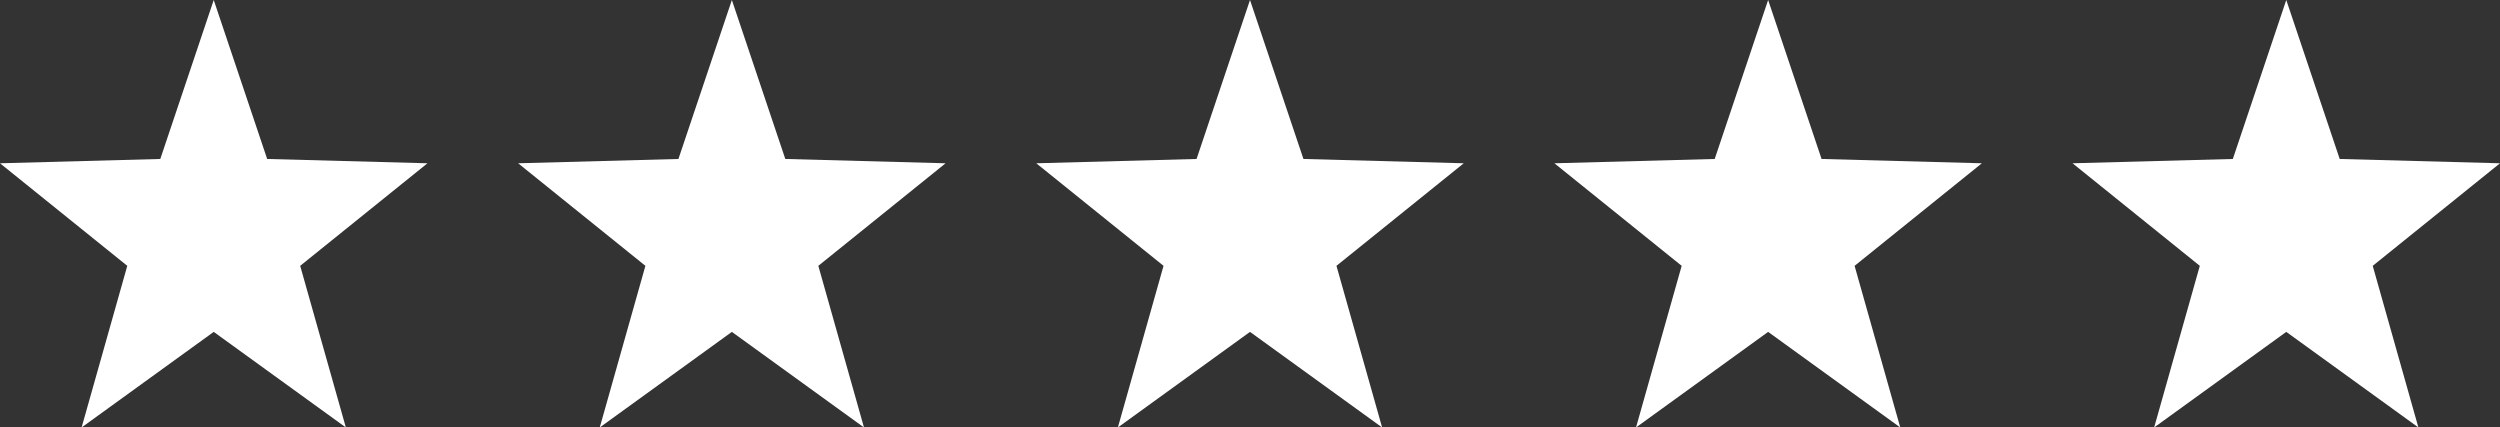
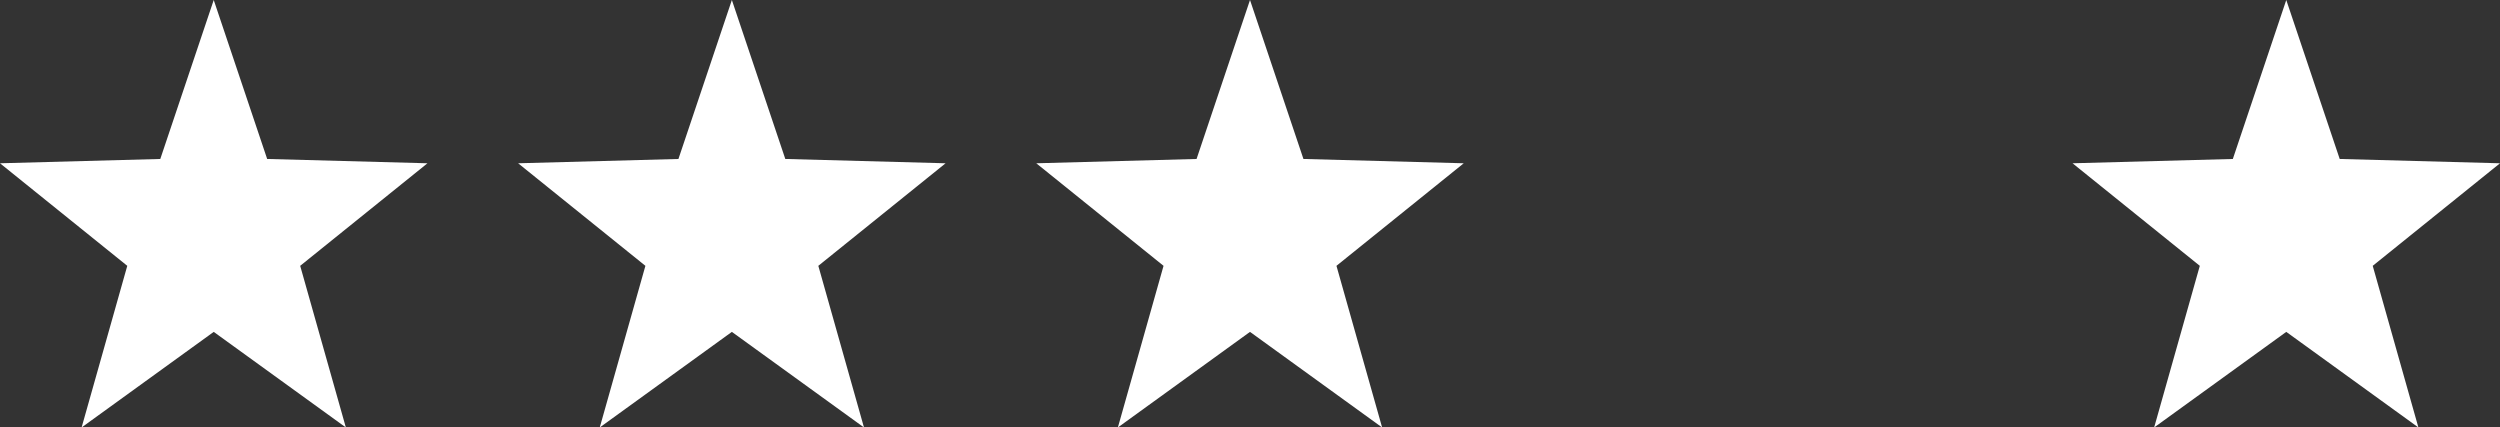
<svg xmlns="http://www.w3.org/2000/svg" width="386" height="66" viewBox="0 0 386 66">
  <rect x="0" y="0" width="386" height="66" fill="#333333" stroke="none" />
  <g id="Group_271" data-name="Group 271" transform="translate(-119.21 -976.363)">
    <g id="Group_259" data-name="Group 259" transform="translate(152.21 976.363)">
      <path id="Path_175" data-name="Path 175" d="M0,0-8.25,24.544-33,25.21l19.651,15.834L-20.4,66,0,51.242,20.4,66,13.349,41.044,33,25.21,8.25,24.544Z" fill="#fff" />
    </g>
    <g id="Group_260" data-name="Group 260" transform="translate(232.21 976.363)">
      <path id="Path_176" data-name="Path 176" d="M0,0-8.25,24.544-33,25.21l19.651,15.834L-20.4,66,0,51.242,20.4,66,13.349,41.044,33,25.21,8.25,24.544Z" fill="#fff" />
    </g>
    <g id="Group_261" data-name="Group 261" transform="translate(312.21 976.363)">
      <path id="Path_177" data-name="Path 177" d="M0,0-8.25,24.544-33,25.21l19.651,15.834L-20.4,66,0,51.242,20.4,66,13.349,41.044,33,25.21,8.25,24.544Z" fill="#fff" />
    </g>
    <g id="Group_262" data-name="Group 262" transform="translate(392.21 976.363)">
-       <path id="Path_178" data-name="Path 178" d="M0,0-8.25,24.544-33,25.21l19.651,15.834L-20.4,66,0,51.242,20.4,66,13.349,41.044,33,25.21,8.25,24.544Z" fill="#fff" />
-     </g>
+       </g>
    <g id="Group_263" data-name="Group 263" transform="translate(472.21 976.363)">
      <path id="Path_179" data-name="Path 179" d="M0,0-8.25,24.544-33,25.21l19.651,15.834L-20.4,66,0,51.242,20.4,66,13.349,41.044,33,25.21,8.25,24.544Z" fill="#fff" />
    </g>
  </g>
</svg>